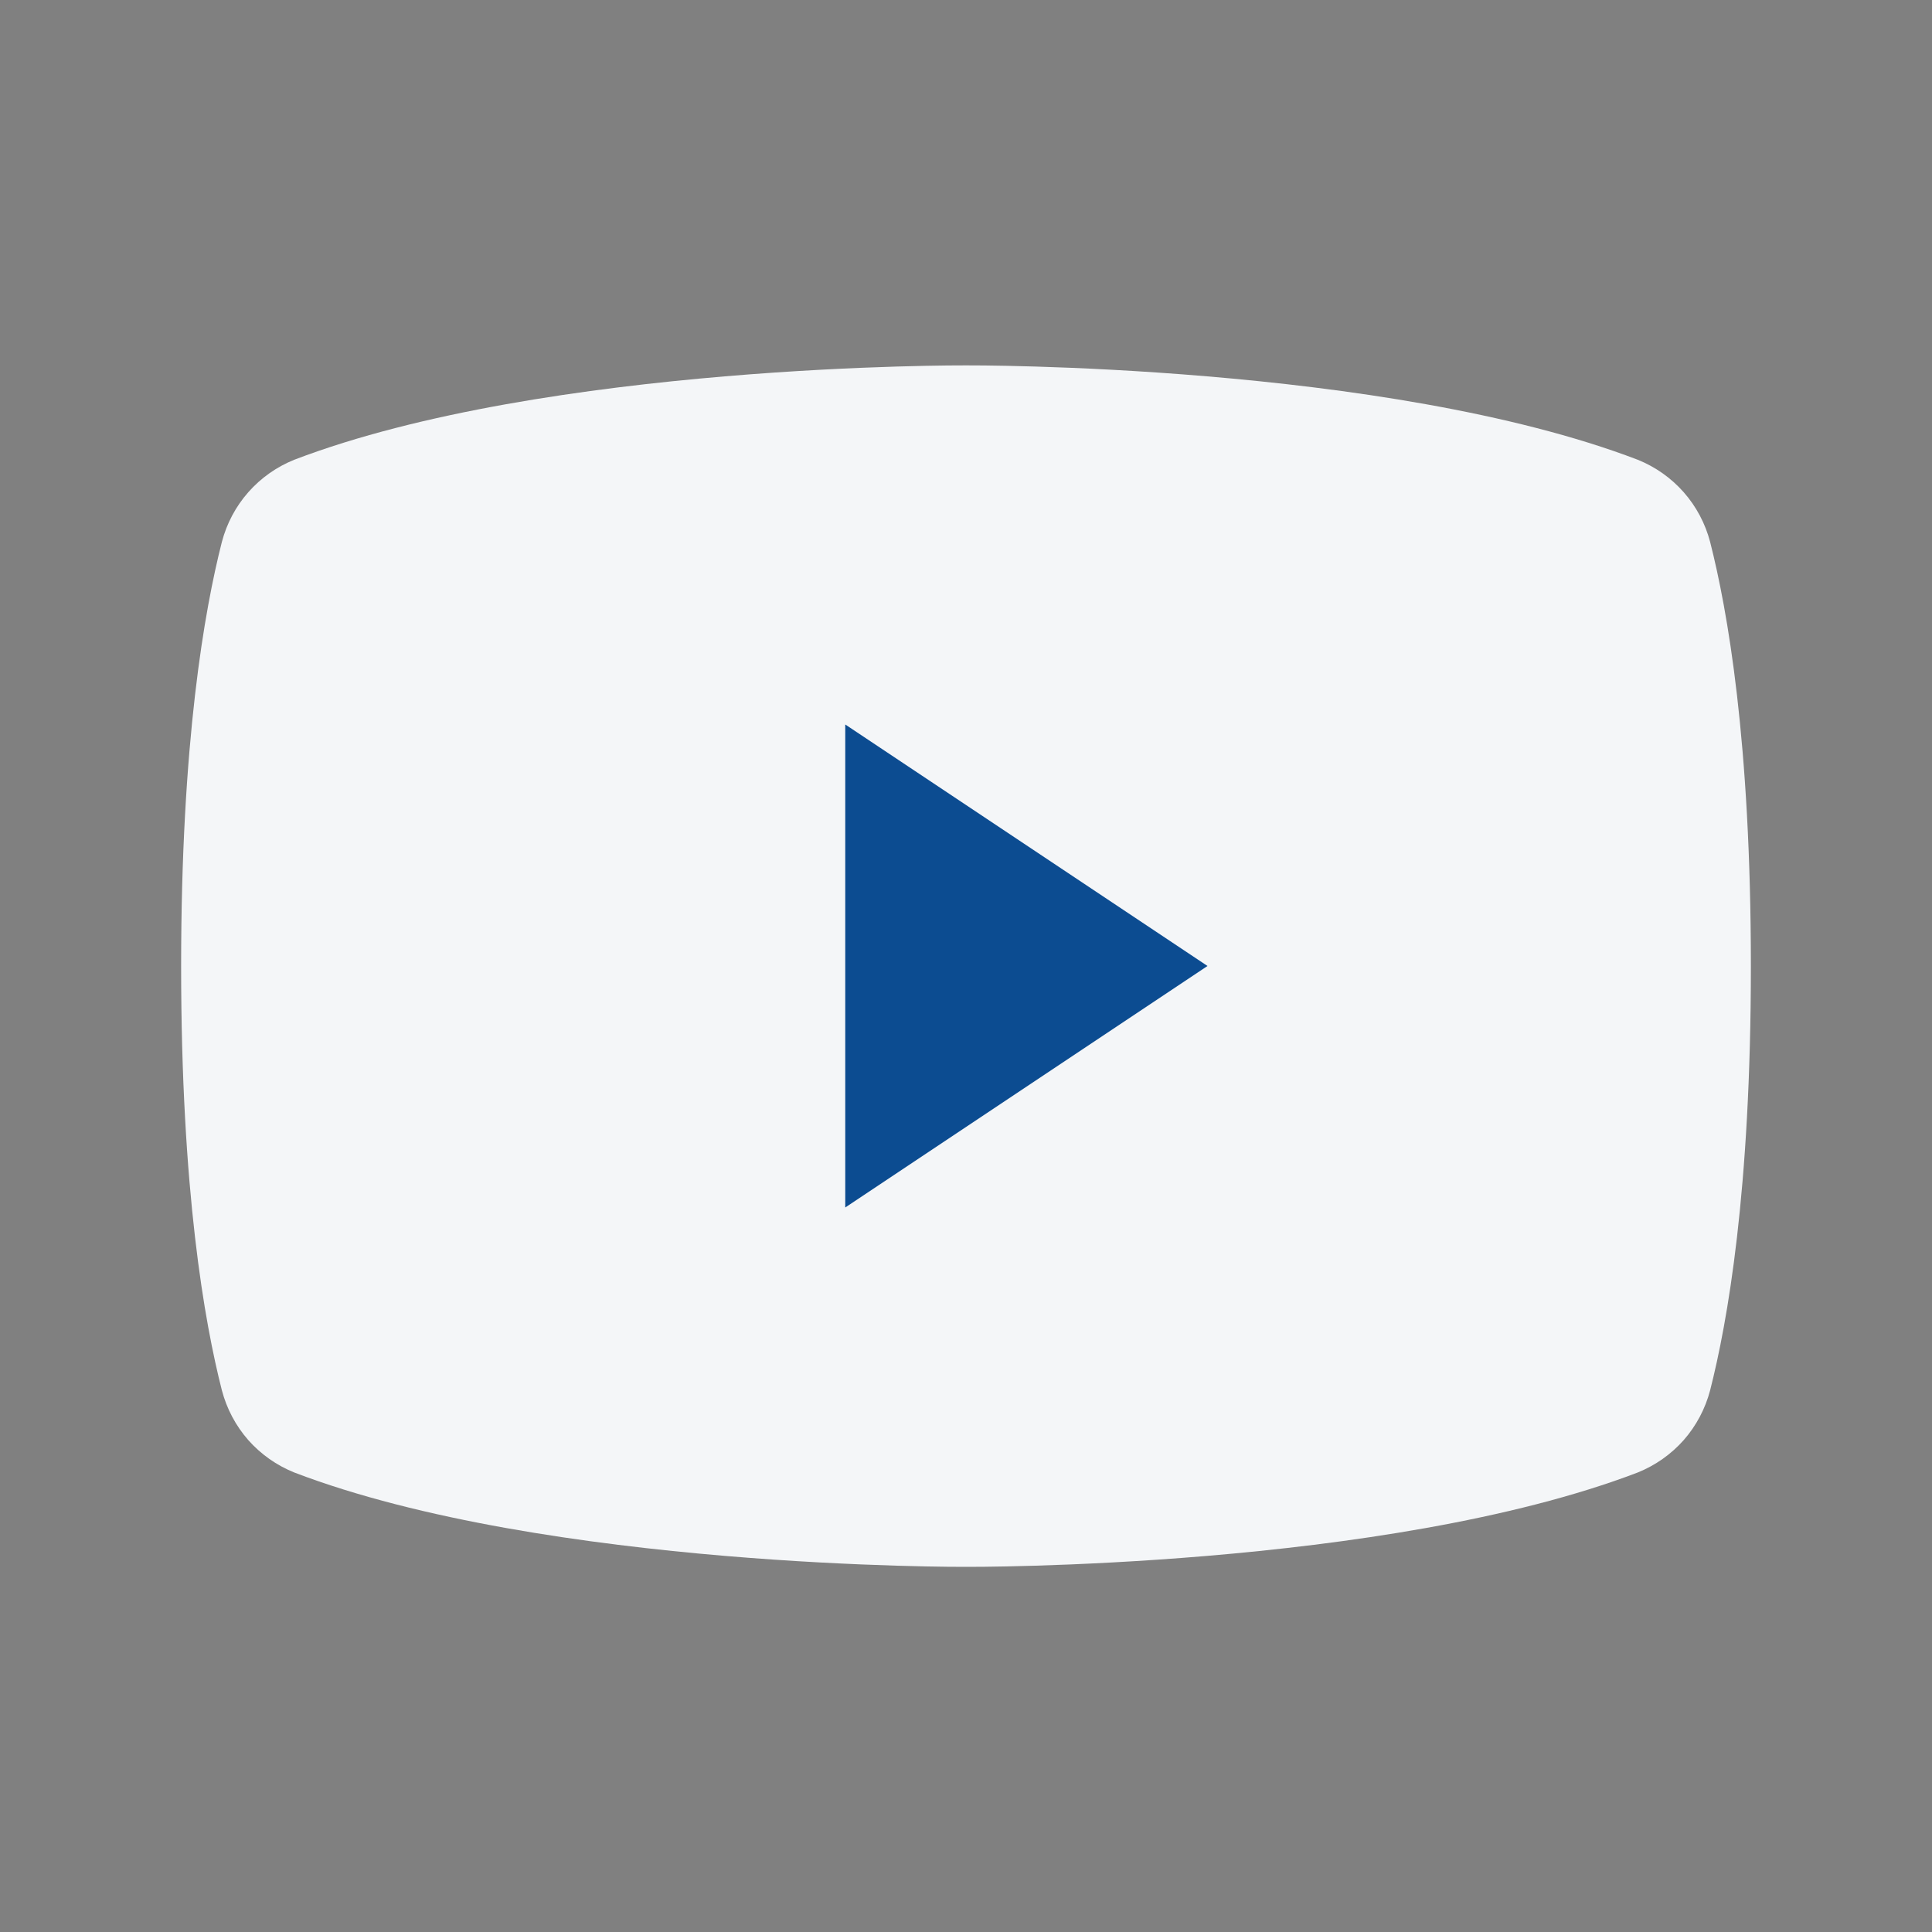
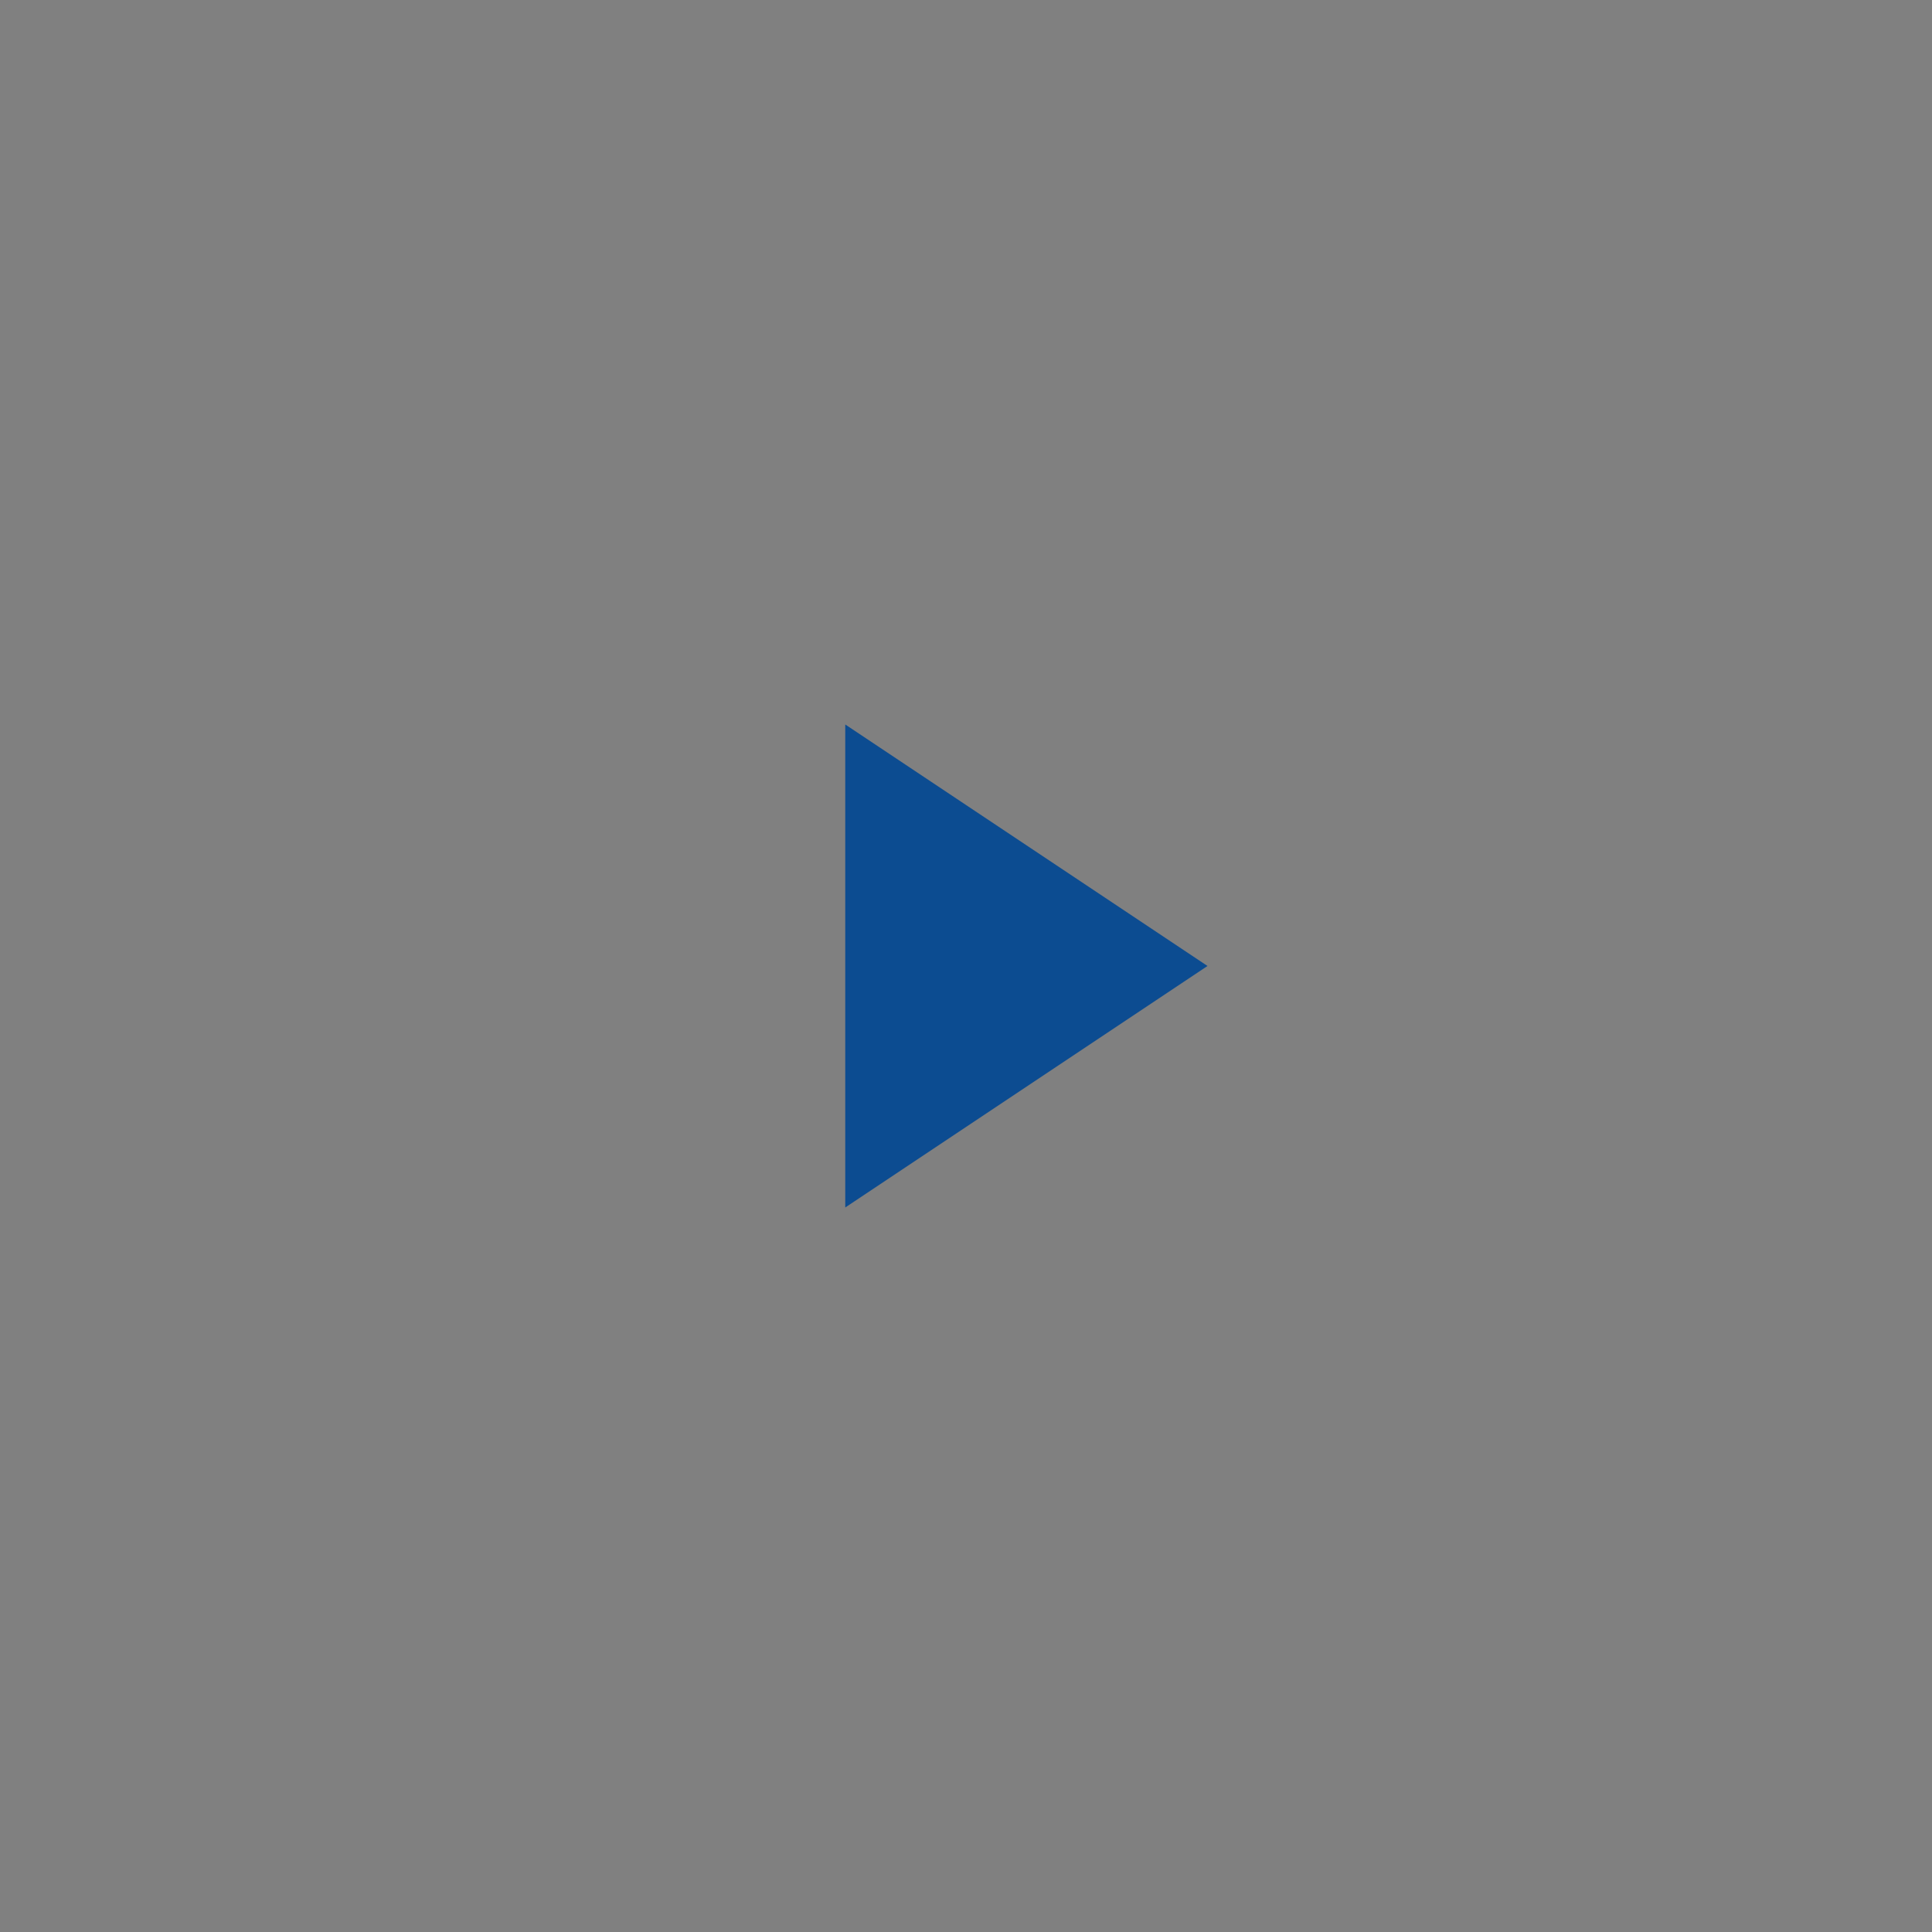
<svg xmlns="http://www.w3.org/2000/svg" width="24" height="24" viewBox="0 0 24 24" fill="none">
  <rect x="0" y="0" width="24" height="24" fill="#808080" stroke="none" />
-   <path d="M2.25 12.002C2.25 14.795 2.541 16.427 2.756 17.27C2.816 17.499 2.928 17.711 3.084 17.889C3.241 18.066 3.437 18.204 3.656 18.292C6.797 19.492 12 19.464 12 19.464C12 19.464 17.203 19.492 20.344 18.292C20.563 18.204 20.759 18.066 20.916 17.889C21.072 17.711 21.184 17.499 21.244 17.27C21.459 16.427 21.75 14.795 21.75 12.002C21.75 9.208 21.459 7.577 21.244 6.733C21.184 6.504 21.072 6.292 20.916 6.115C20.759 5.937 20.563 5.799 20.344 5.711C17.203 4.511 12 4.539 12 4.539C12 4.539 6.797 4.511 3.656 5.711C3.437 5.799 3.241 5.937 3.084 6.115C2.928 6.292 2.816 6.504 2.756 6.733C2.541 7.577 2.25 9.208 2.25 12.002Z" fill="#F4F6F8" />
-   <path d="M15 12L10.5 9V15L15 12Z" fill="#0C4C91" />
+   <path d="M15 12L10.5 9V15L15 12" fill="#0C4C91" />
</svg>